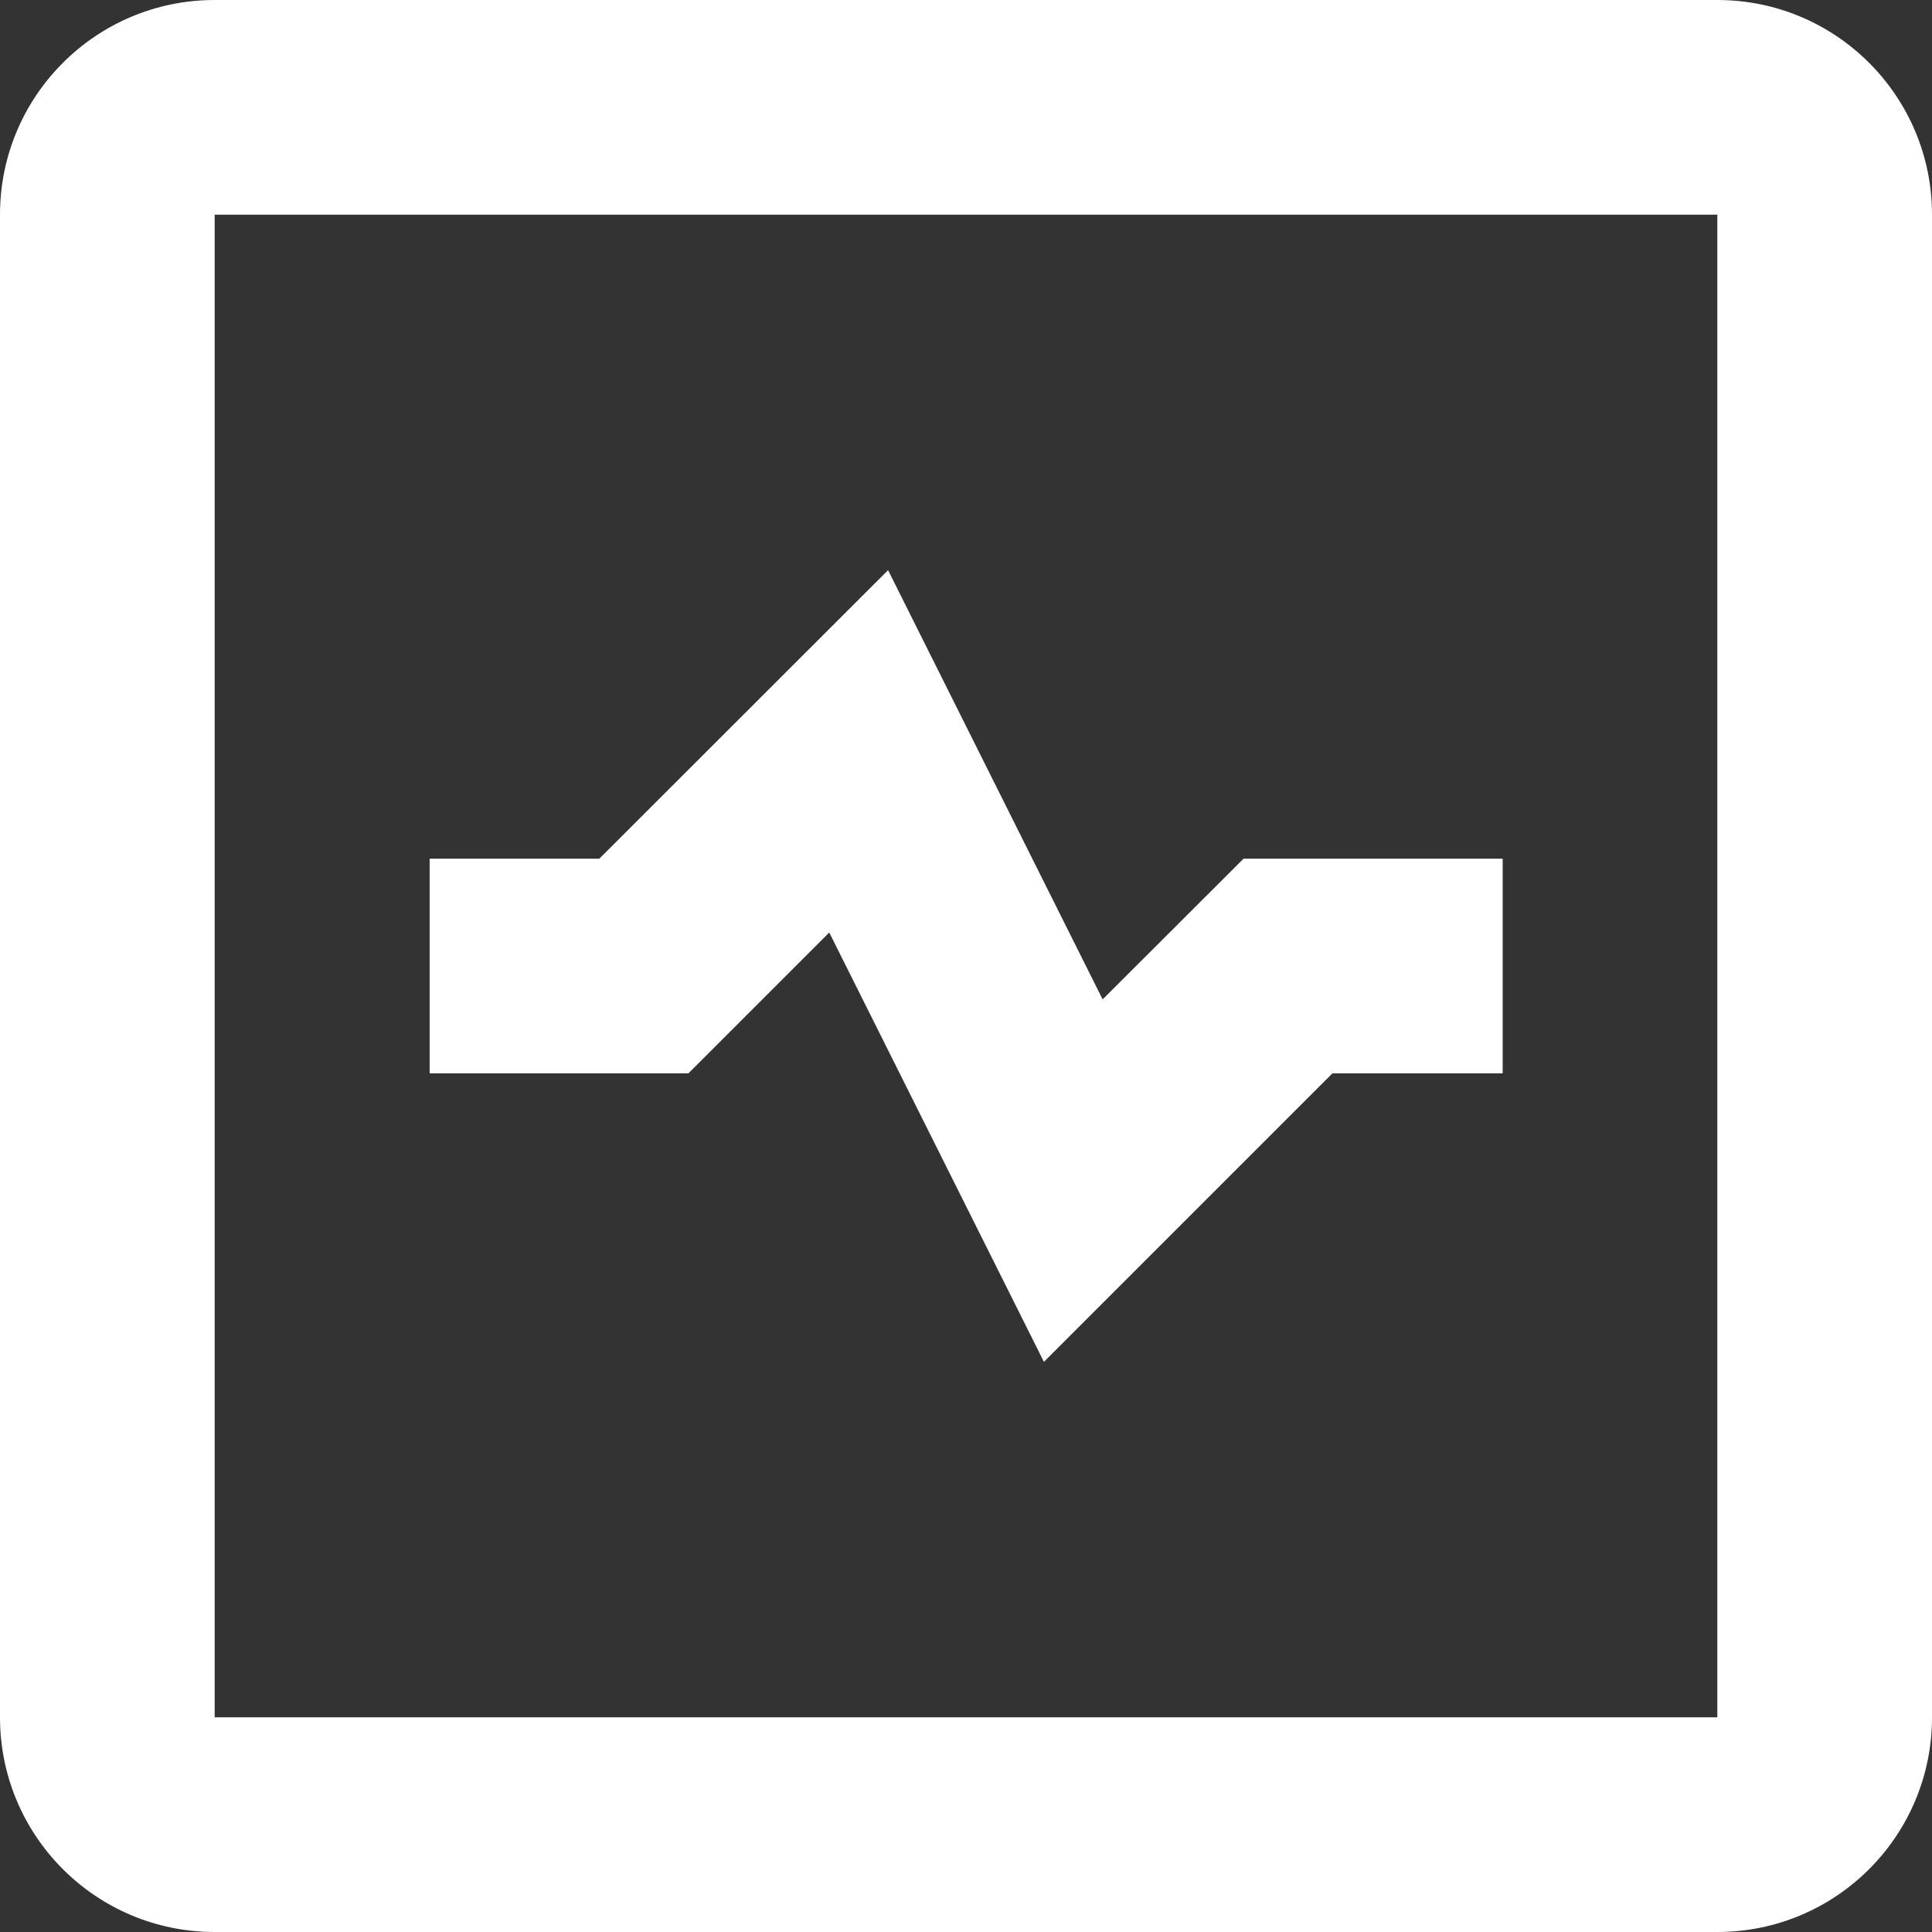
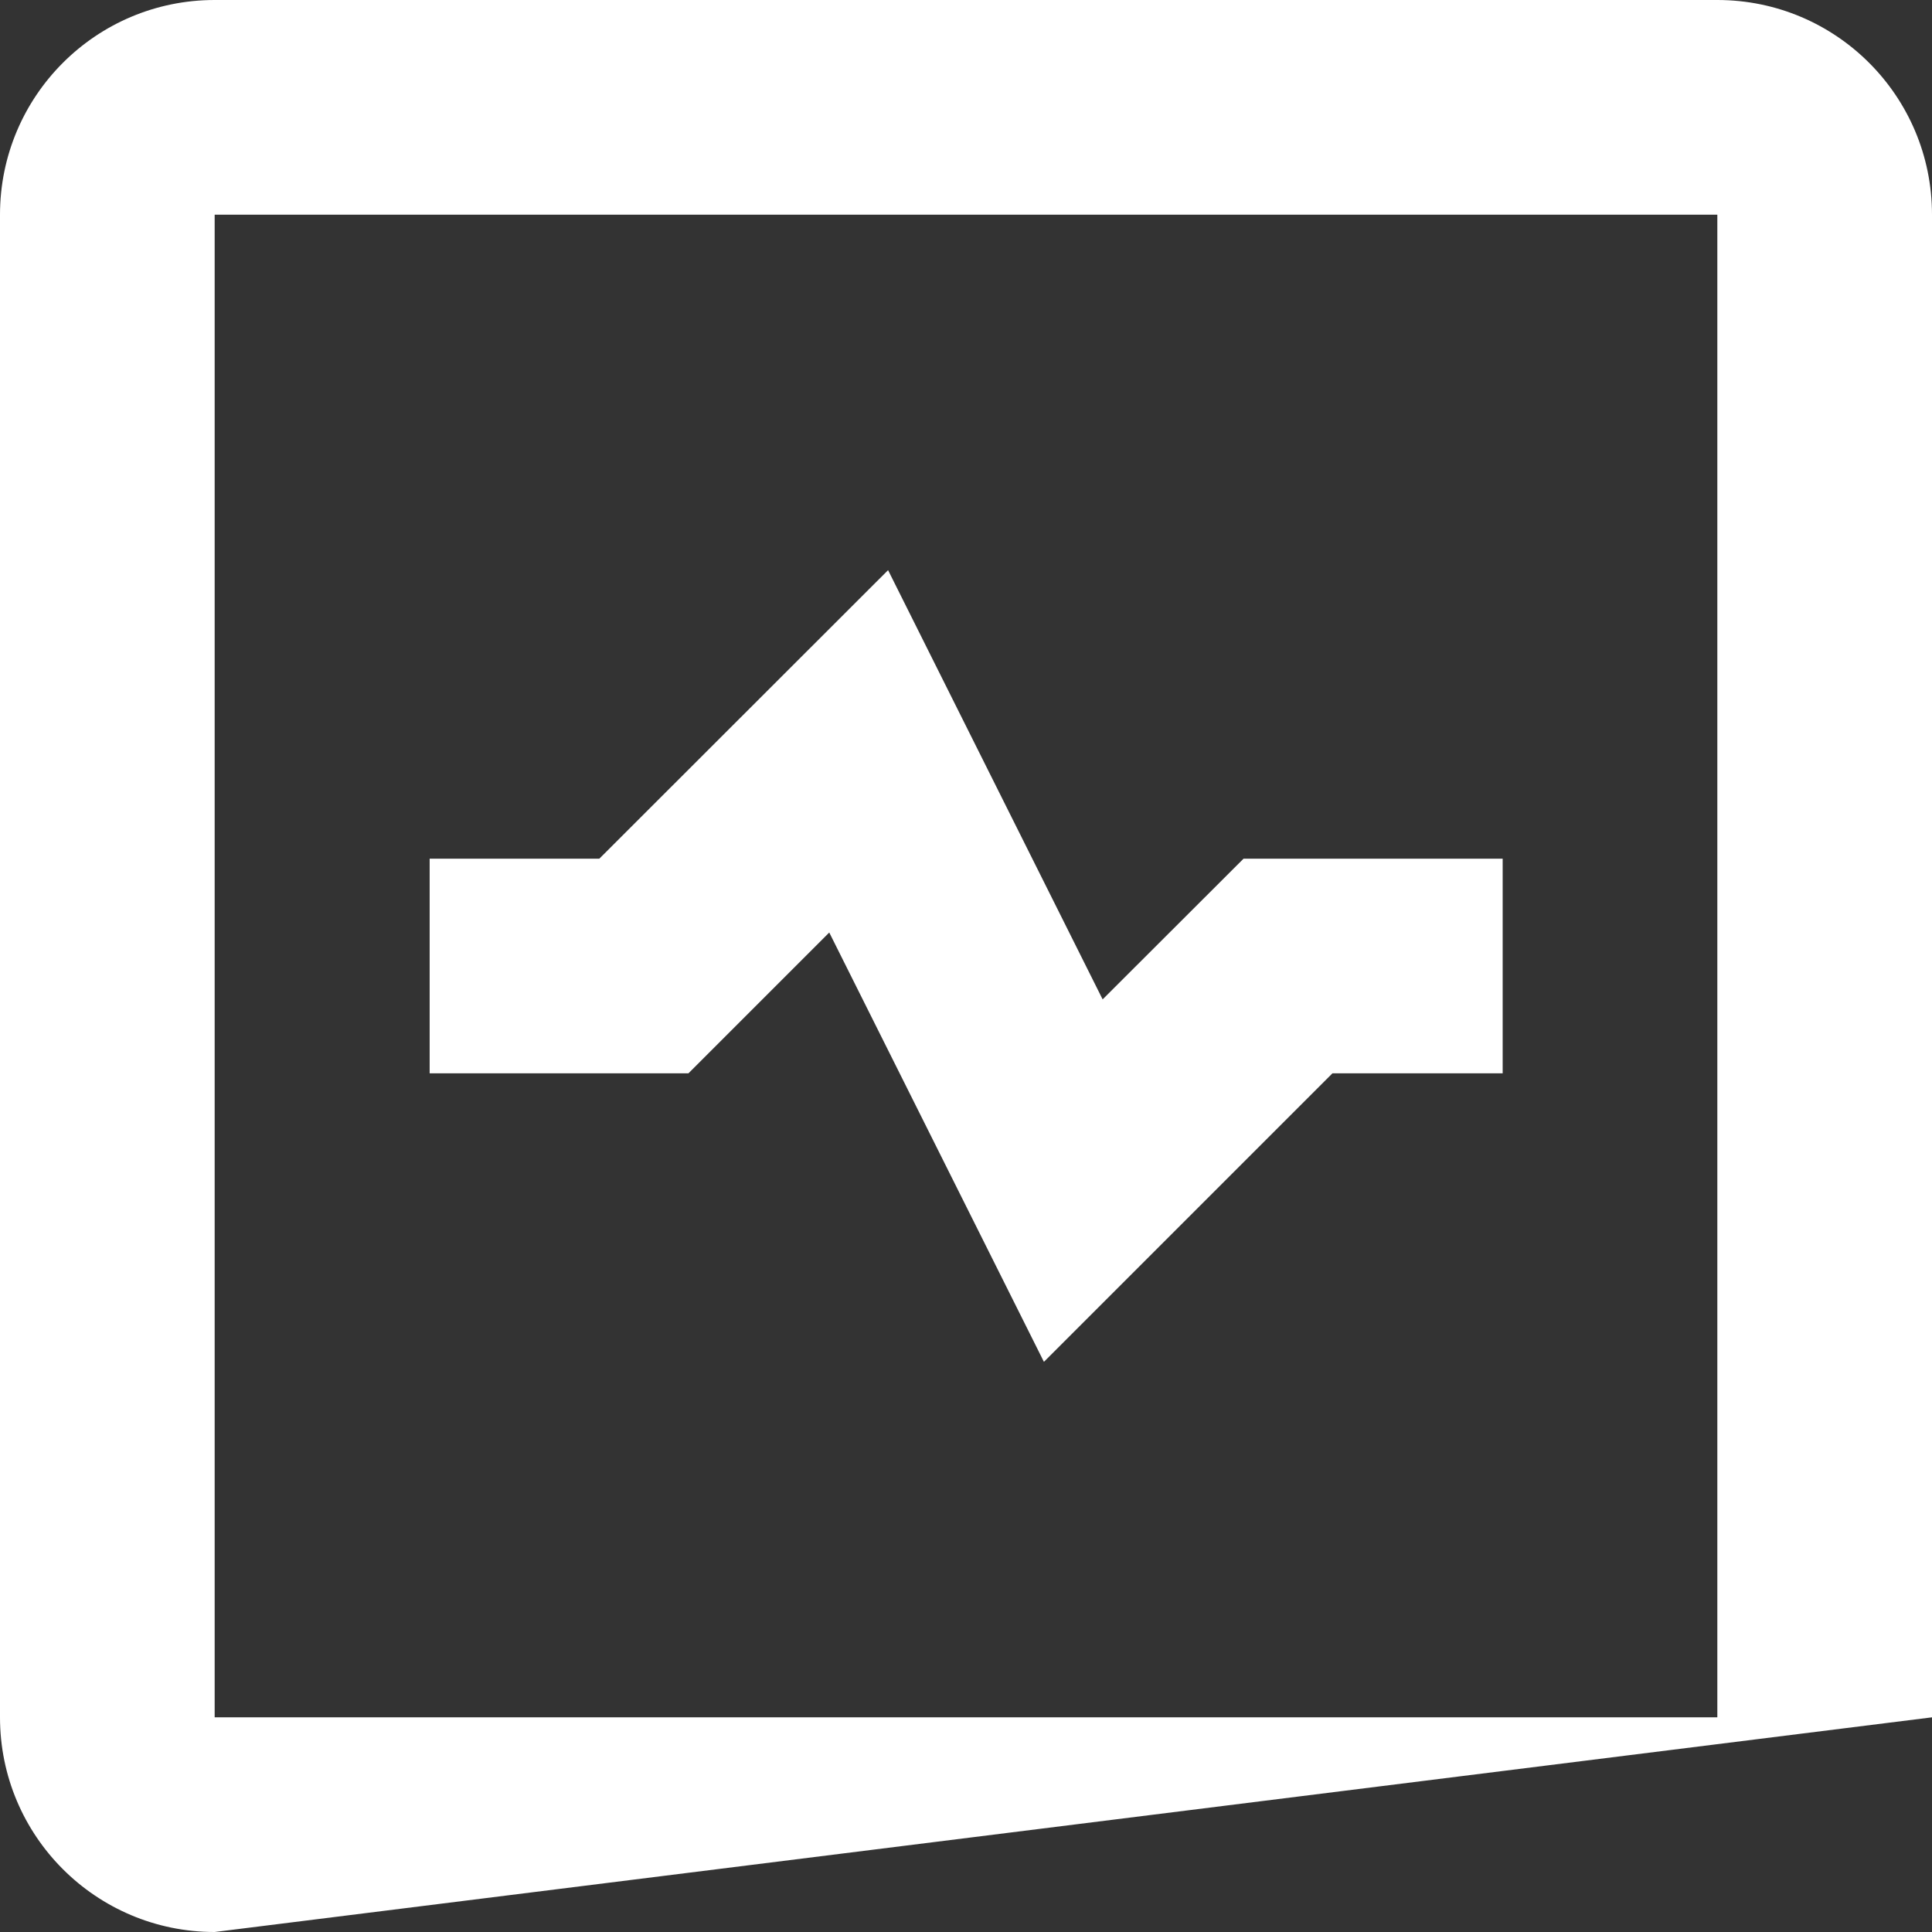
<svg xmlns="http://www.w3.org/2000/svg" width="18px" height="18px" viewBox="0 0 18 18" version="1.1">
  <rect x="0" y="0" width="18" height="18" fill="#333333" stroke="none" />
  <title>价格波动大icon</title>
  <g id="价格波动大icon" stroke="none" stroke-width="1" fill="none" fill-rule="evenodd">
-     <path d="M16,0 C17.105,0 18,0.895 18,2 L18,16 C18,17.105 17.105,18 16,18 L2,18 C0.895,18 0,17.105 0,16 L0,2 C0,0.895 0.895,0 2,0 L16,0 Z M16,2 L2,2 L2,16 L16,16 L16,2 Z M8.274,5.312 L10.273,9.311 L11.586,8 L14,8 L14,10 L12.414,10 L9.726,12.688 L7.726,8.688 L6.414,10 L4.003,10 L4.003,8 L5.584,8 L8.274,5.312 Z" id="形状结合" fill="#FFFFFF" fill-rule="nonzero" />
+     <path d="M16,0 C17.105,0 18,0.895 18,2 L18,16 L2,18 C0.895,18 0,17.105 0,16 L0,2 C0,0.895 0.895,0 2,0 L16,0 Z M16,2 L2,2 L2,16 L16,16 L16,2 Z M8.274,5.312 L10.273,9.311 L11.586,8 L14,8 L14,10 L12.414,10 L9.726,12.688 L7.726,8.688 L6.414,10 L4.003,10 L4.003,8 L5.584,8 L8.274,5.312 Z" id="形状结合" fill="#FFFFFF" fill-rule="nonzero" />
  </g>
</svg>